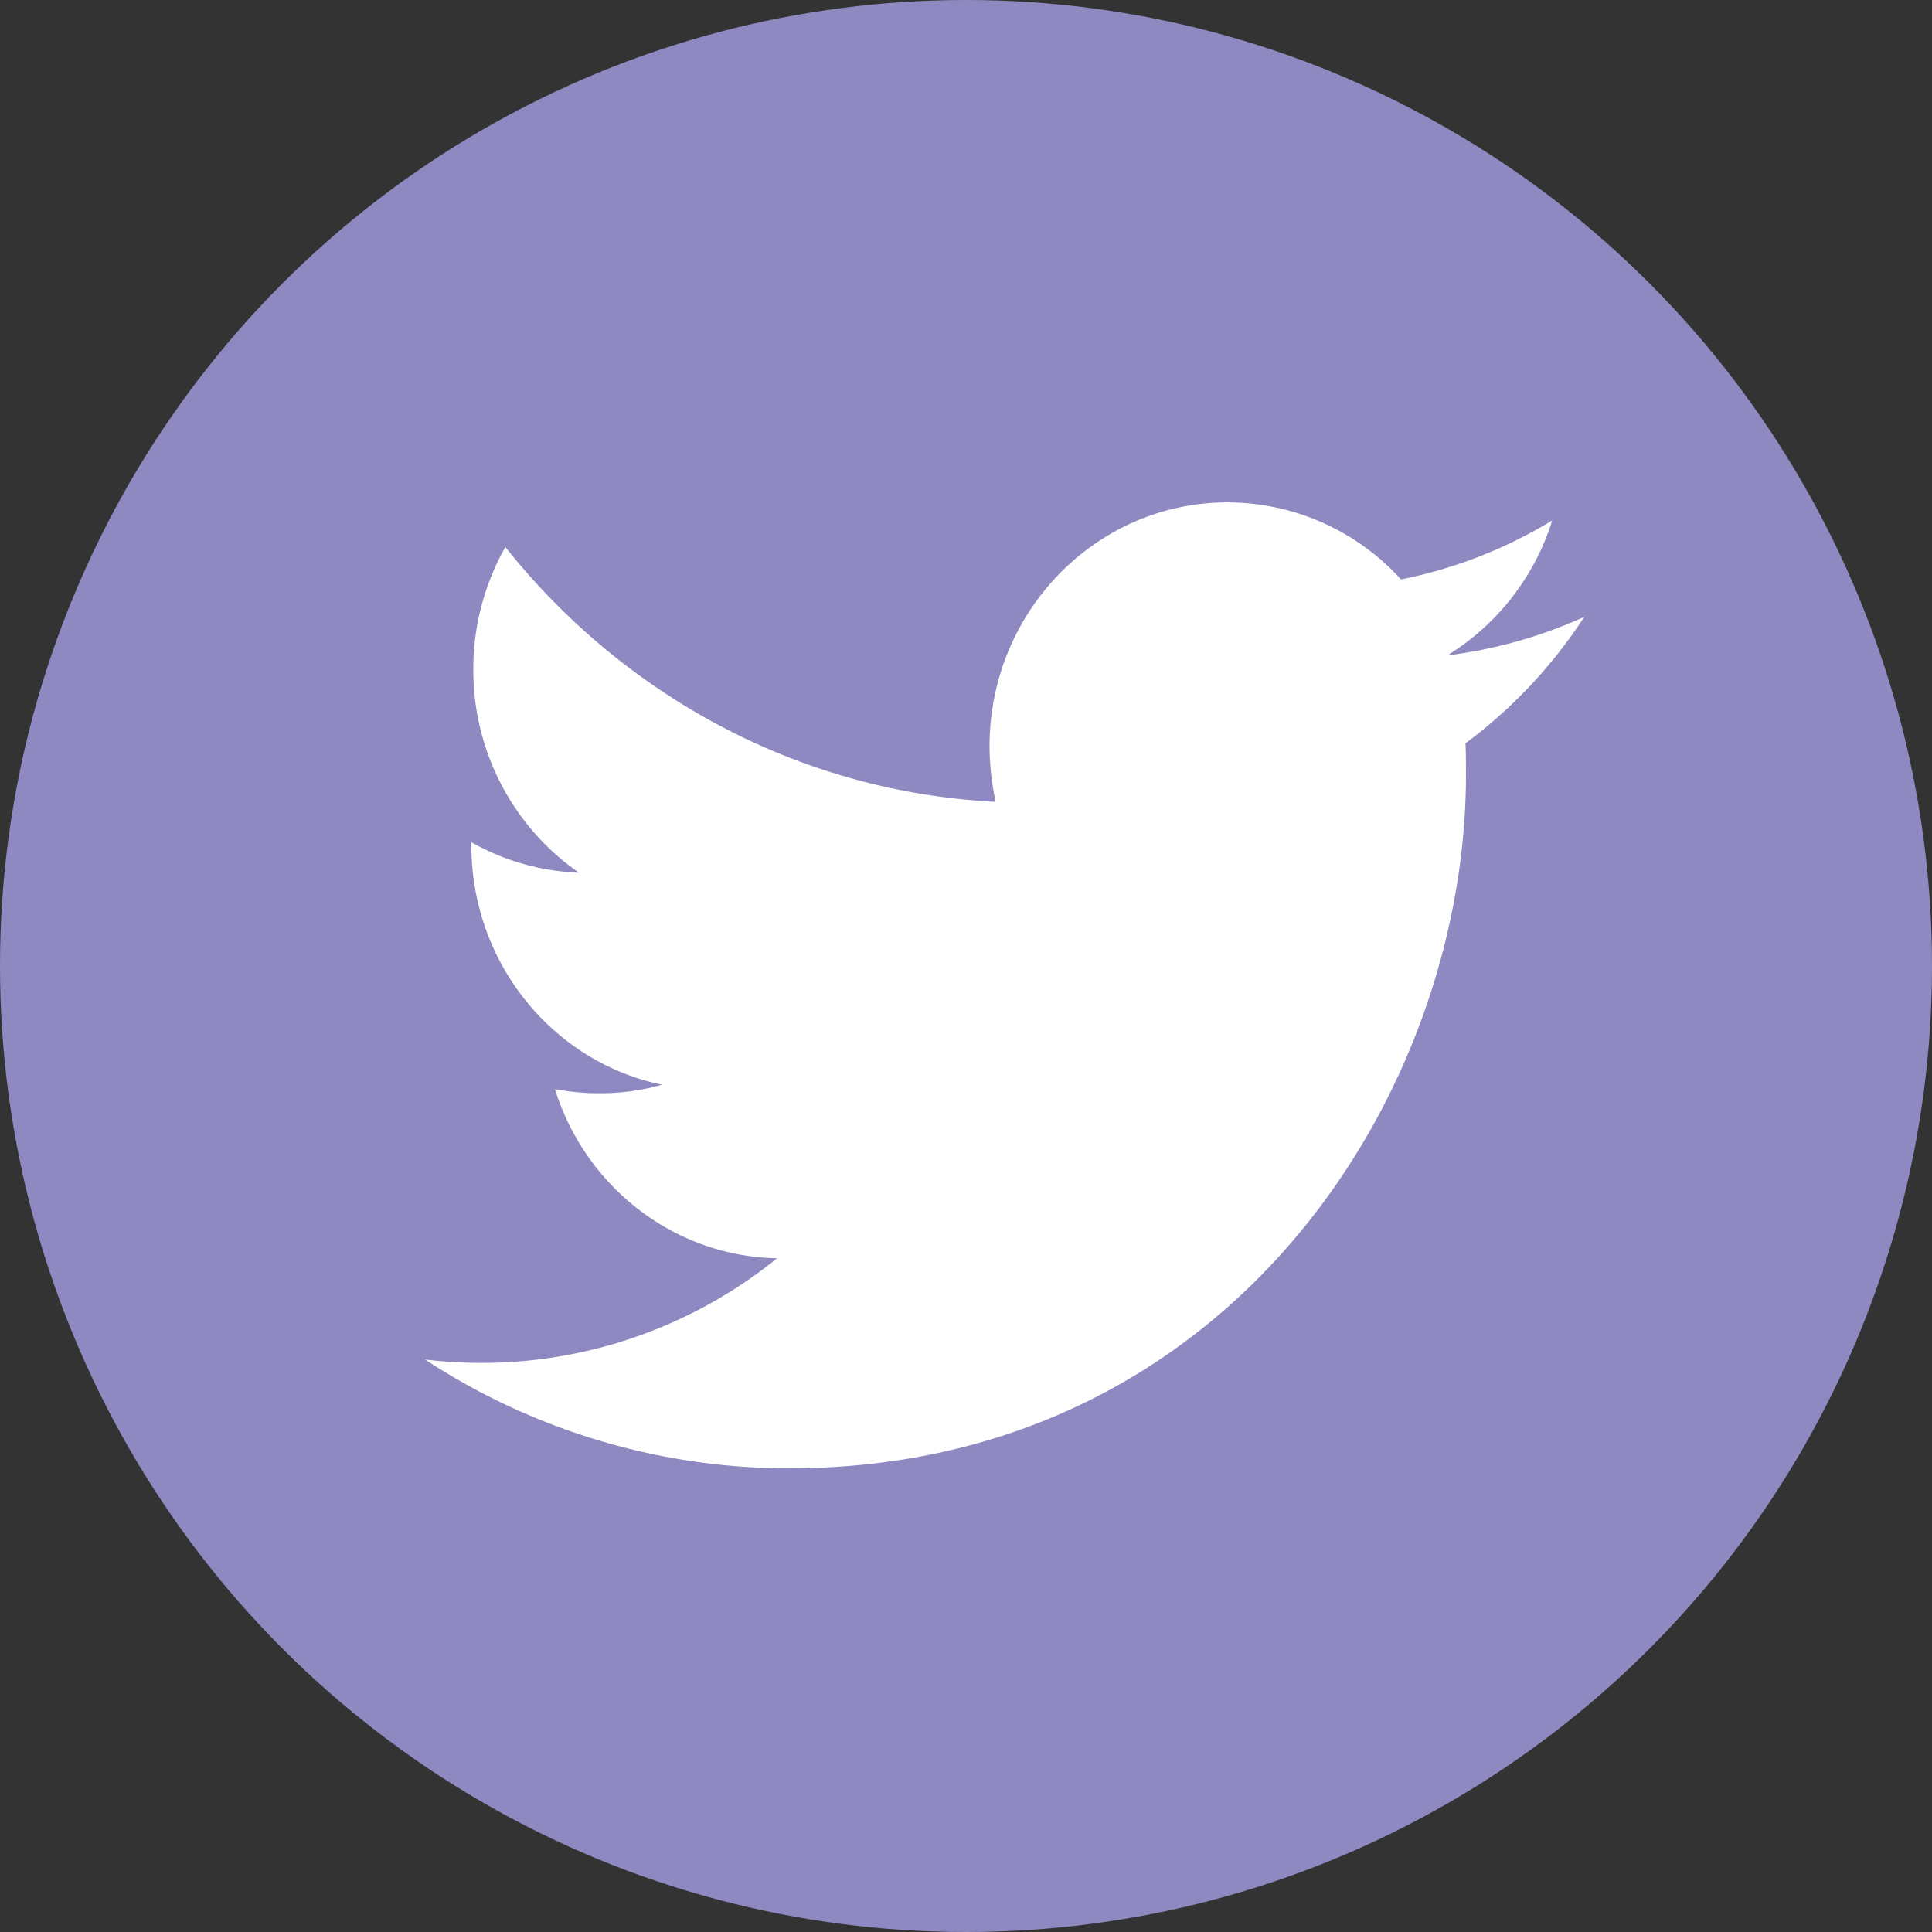
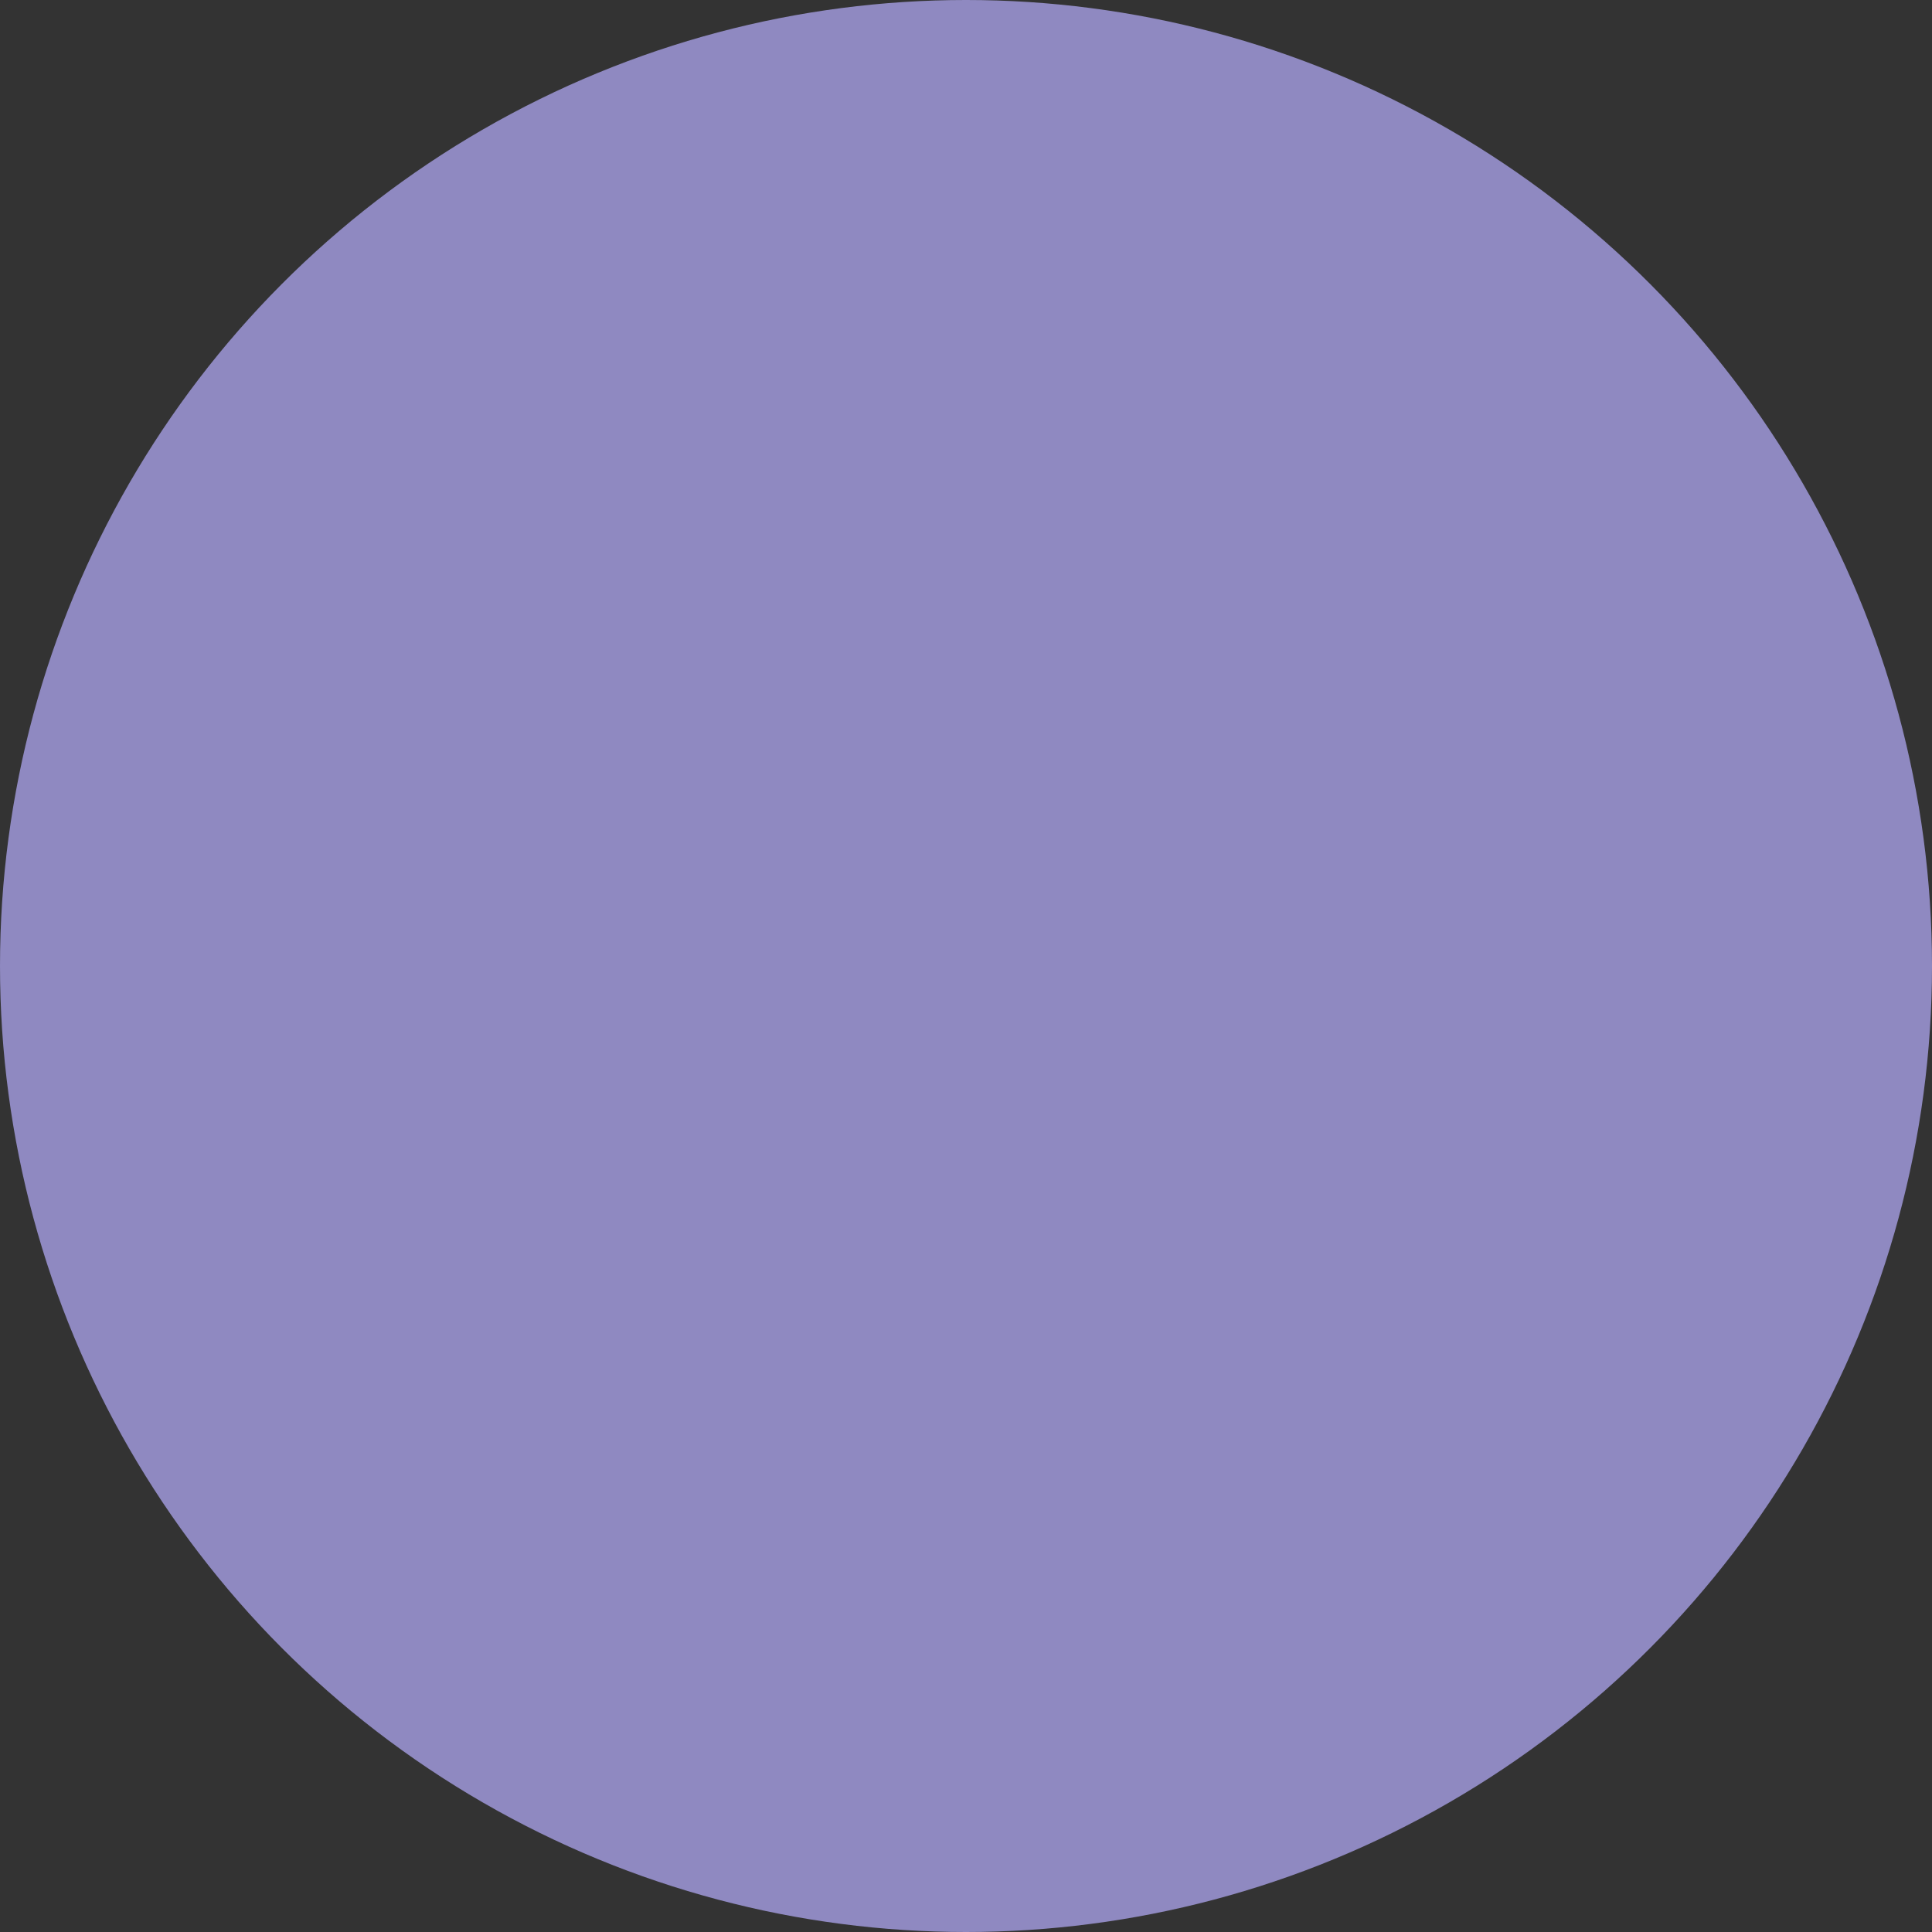
<svg xmlns="http://www.w3.org/2000/svg" width="32" height="32">
  <rect width="100%" height="100%" fill="#333333" stroke="none" />
  <g fill="none" fill-rule="evenodd">
    <circle fill="#8F89C1" cx="16" cy="16" r="16" />
-     <path d="M13.071 24.32c7.245 0 11.21-6.157 11.21-11.488 0-.173 0-.347-.008-.52a8.14 8.14 0 0 0 1.967-2.094 7.834 7.834 0 0 1-2.267.637A4.046 4.046 0 0 0 25.71 8.62a7.722 7.722 0 0 1-2.505.977 3.889 3.889 0 0 0-2.873-1.276c-2.175 0-3.942 1.811-3.942 4.04 0 .314.039.621.1.92-3.273-.165-6.177-1.779-8.12-4.22a4.116 4.116 0 0 0-.531 2.032c0 1.401.7 2.637 1.752 3.362a3.912 3.912 0 0 1-1.783-.504v.055c0 1.953 1.36 3.59 3.158 3.96-.33.095-.676.142-1.037.142-.254 0-.5-.023-.738-.07.5 1.606 1.96 2.771 3.68 2.803a7.781 7.781 0 0 1-5.831 1.677 11.01 11.01 0 0 0 6.031 1.803" fill="#FFF" />
  </g>
</svg>